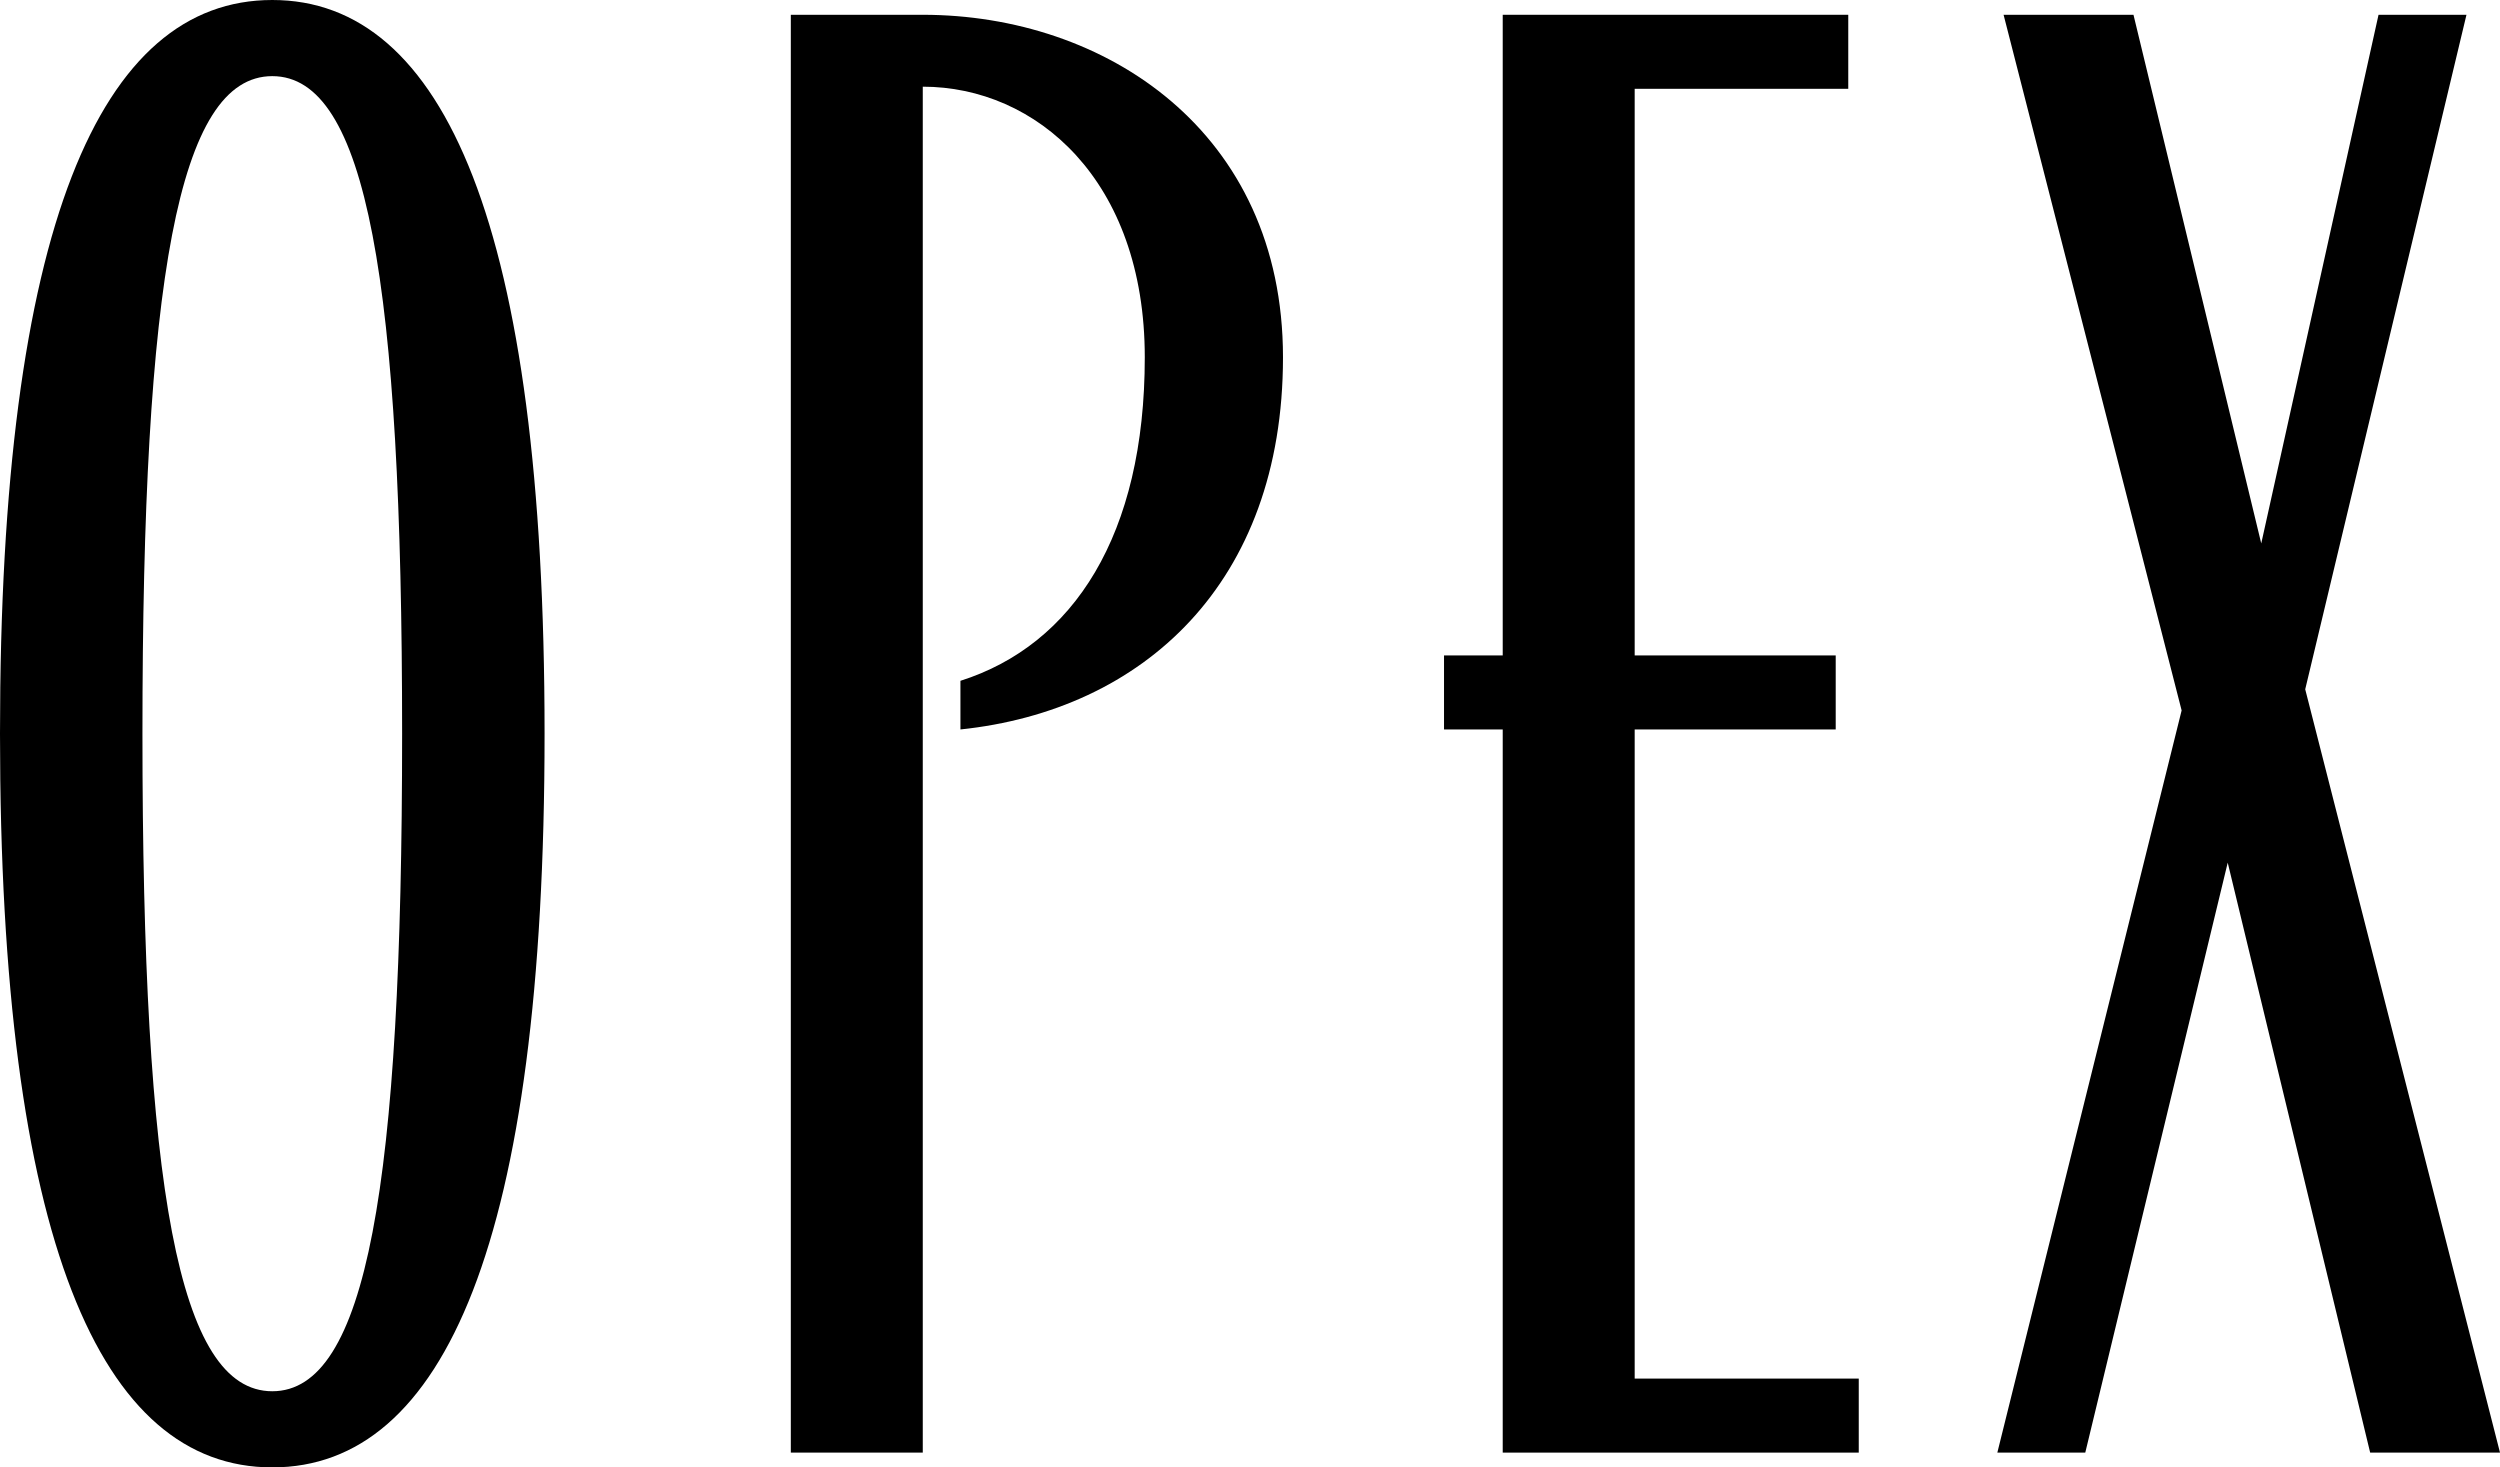
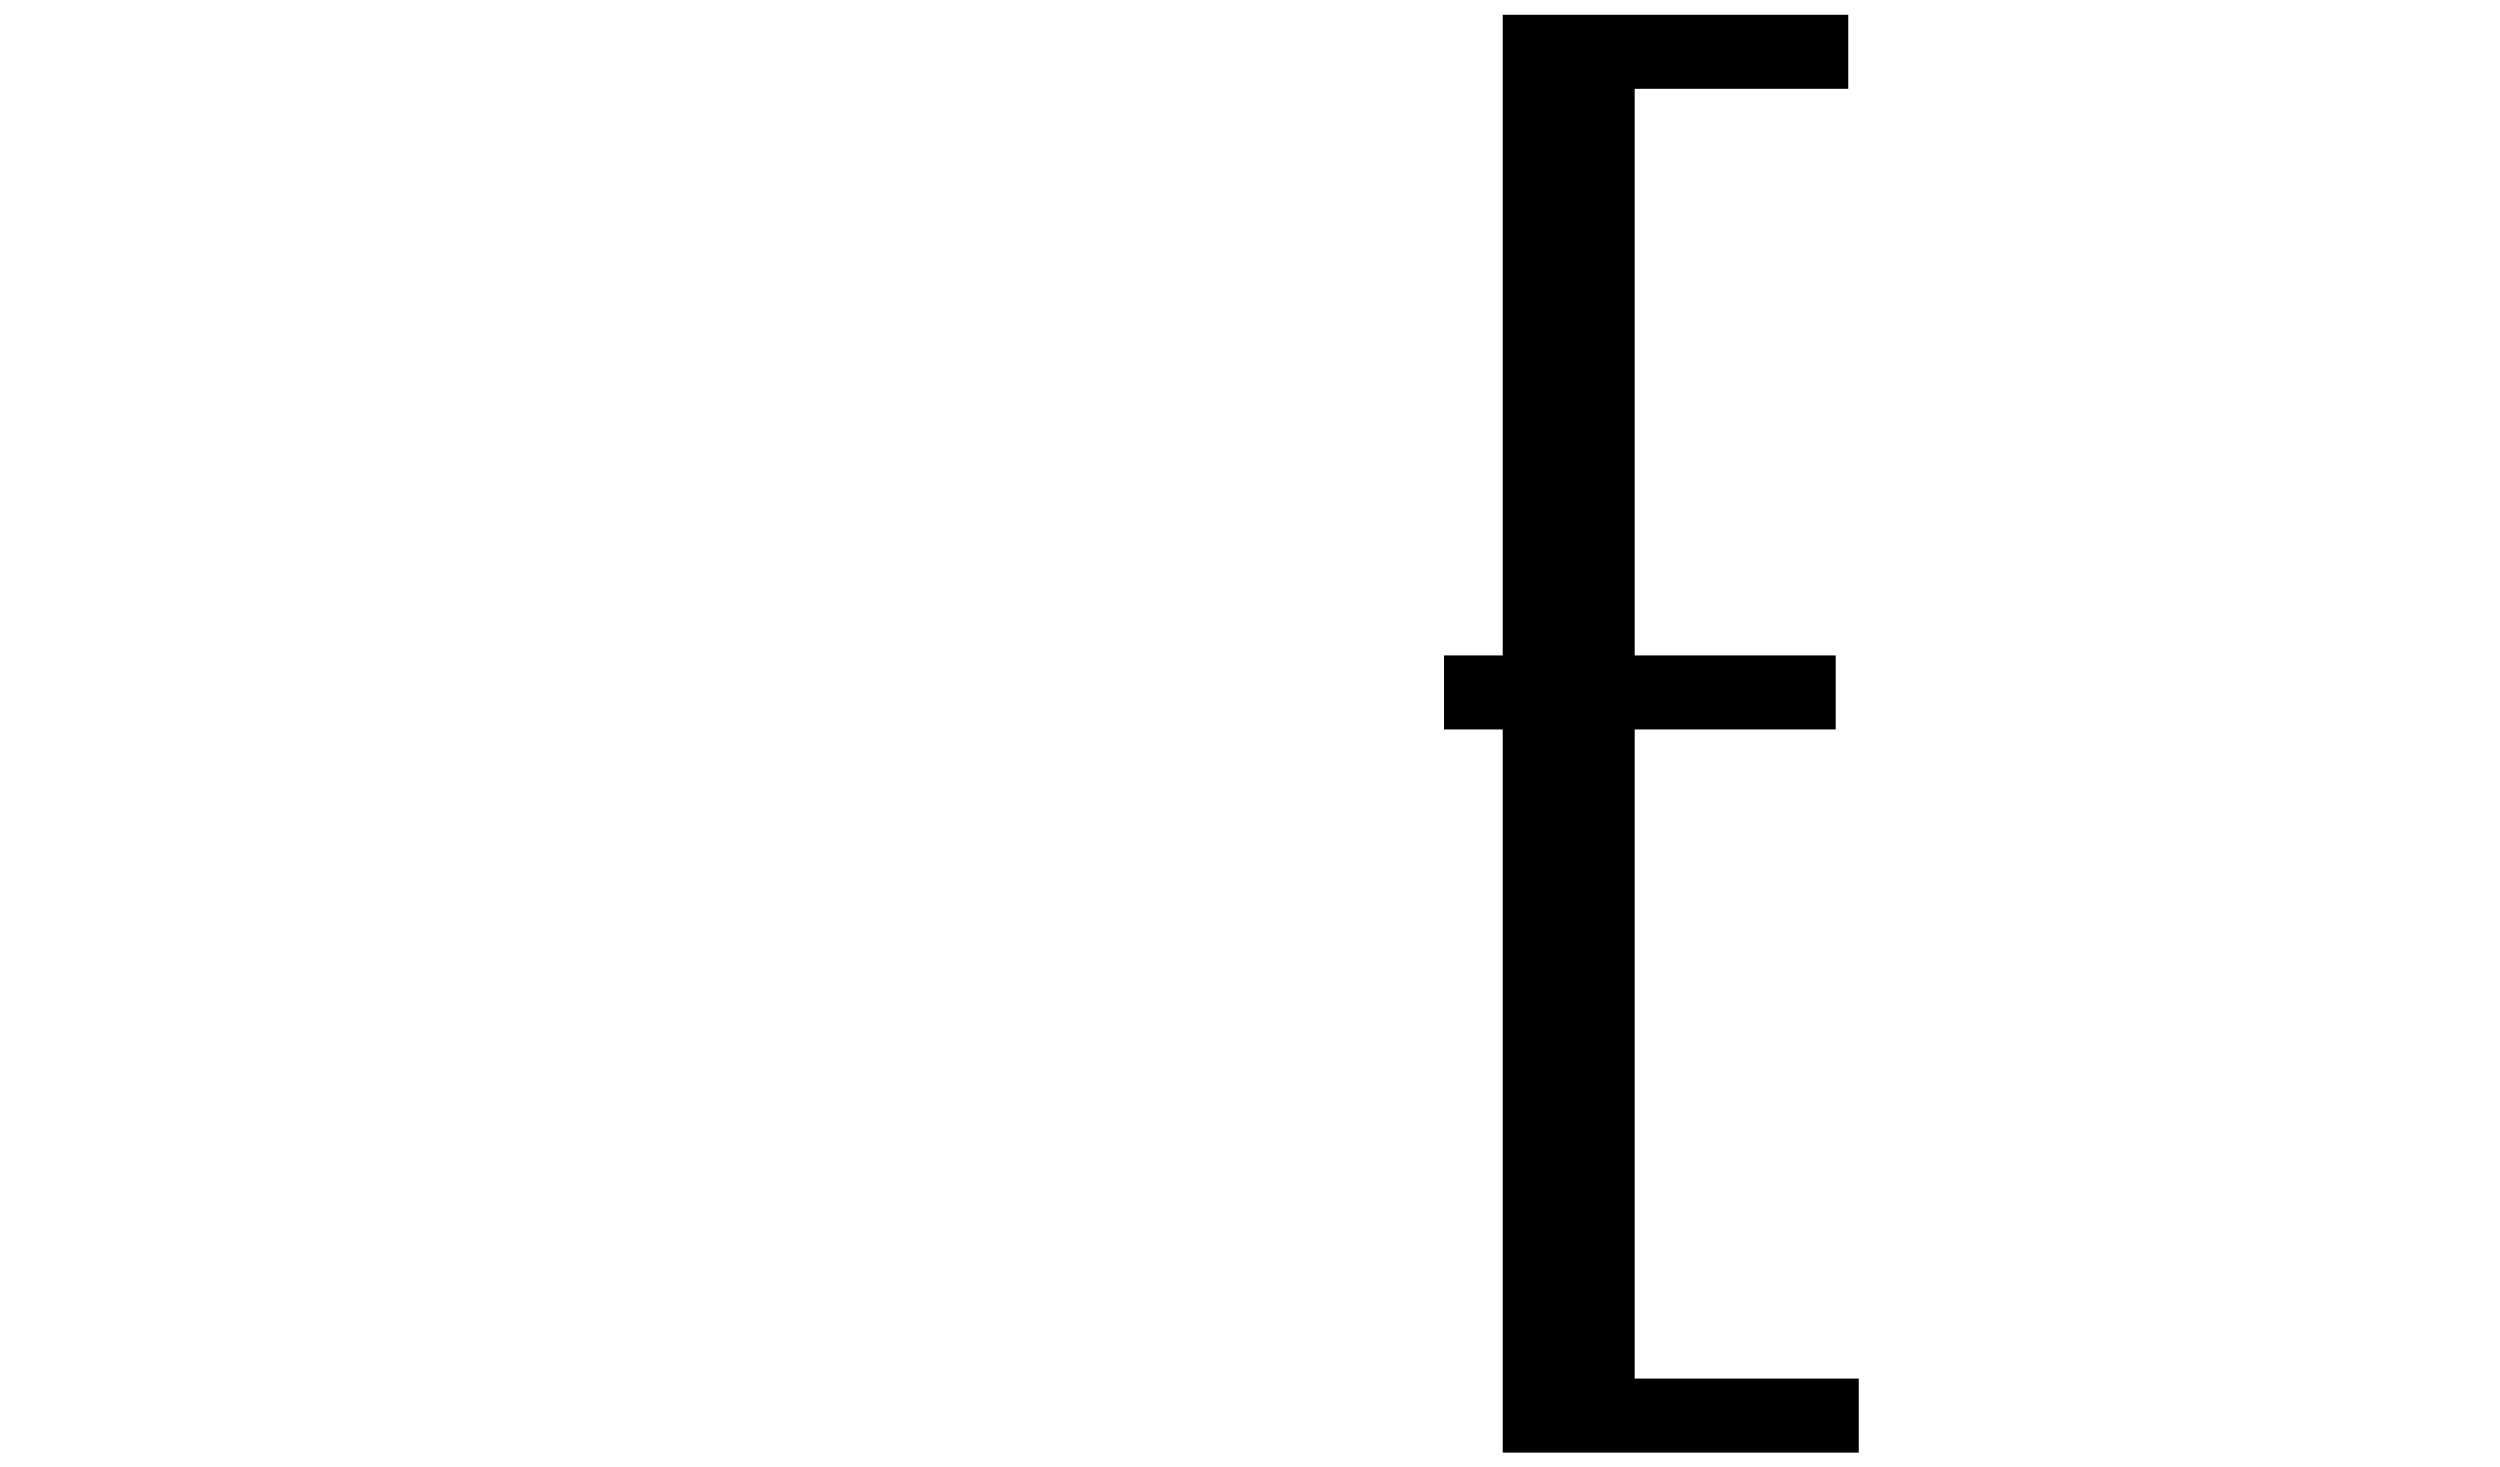
<svg xmlns="http://www.w3.org/2000/svg" width="46" height="27" viewBox="0 0 46 27" fill="none">
-   <path d="M5.01 27C1.85 27 0 22.837 0 13.5C0 4.163 1.85 0 5.01 0C8.17 0 10.02 4.163 10.02 13.5C10.02 22.837 8.17 27 5.01 27ZM2.621 13.5C2.621 21.826 3.276 25.599 5.01 25.599C6.744 25.599 7.399 21.826 7.399 13.5C7.399 5.174 6.744 1.401 5.01 1.401C3.276 1.401 2.621 5.174 2.621 13.5Z" fill="black" />
-   <path d="M14.551 26.728V0.272H16.979C20.331 0.272 23.607 2.412 23.607 6.575C23.607 10.738 21.025 13.072 17.672 13.422V12.527C19.753 11.866 21.064 9.843 21.064 6.575C21.064 3.307 19.06 1.595 16.979 1.595V26.728H14.551Z" fill="black" />
  <path d="M27.65 26.728V13.422H26.57V12.06H27.65V0.272H34.008V1.634H30.078V12.06H33.777V13.422H30.078V25.366H34.201V26.728H27.65Z" fill="black" />
-   <path d="M43.611 26.728L40.99 15.873L38.369 26.728H36.751L40.142 13.072L36.866 0.272H39.256L41.607 9.999L43.765 0.272H45.383L42.416 12.683L46 26.728H43.611Z" fill="black" />
</svg>